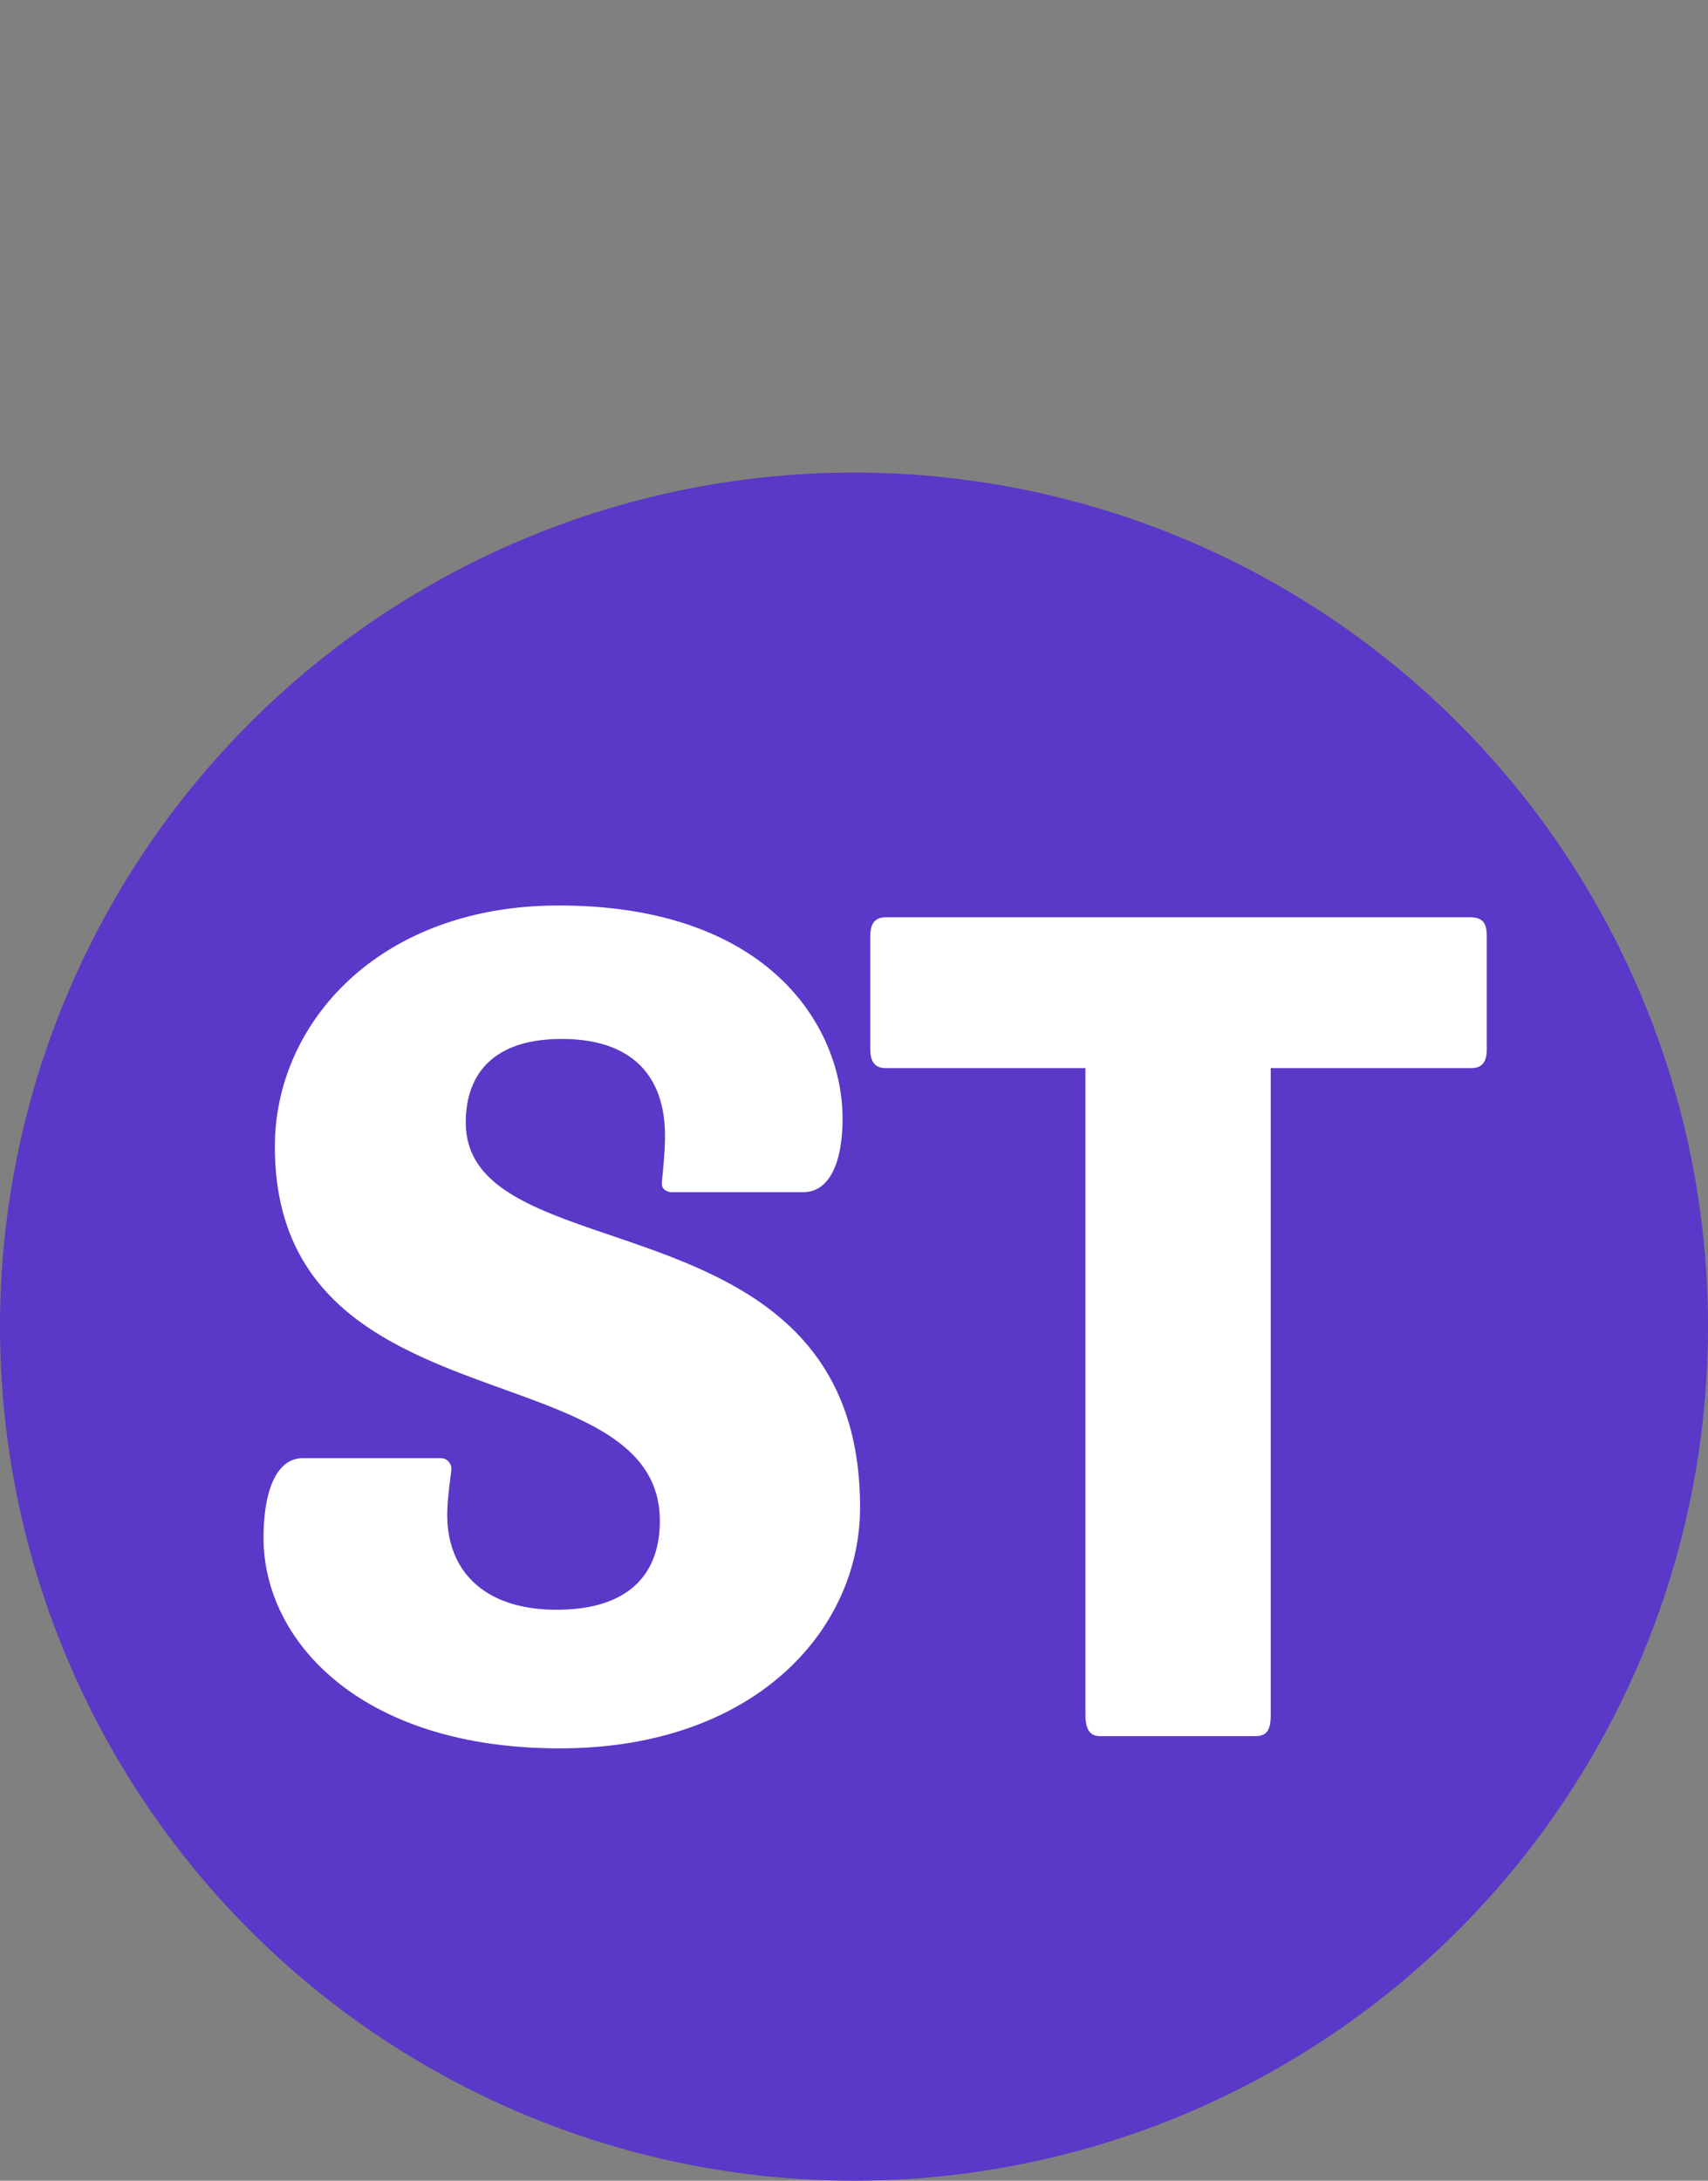
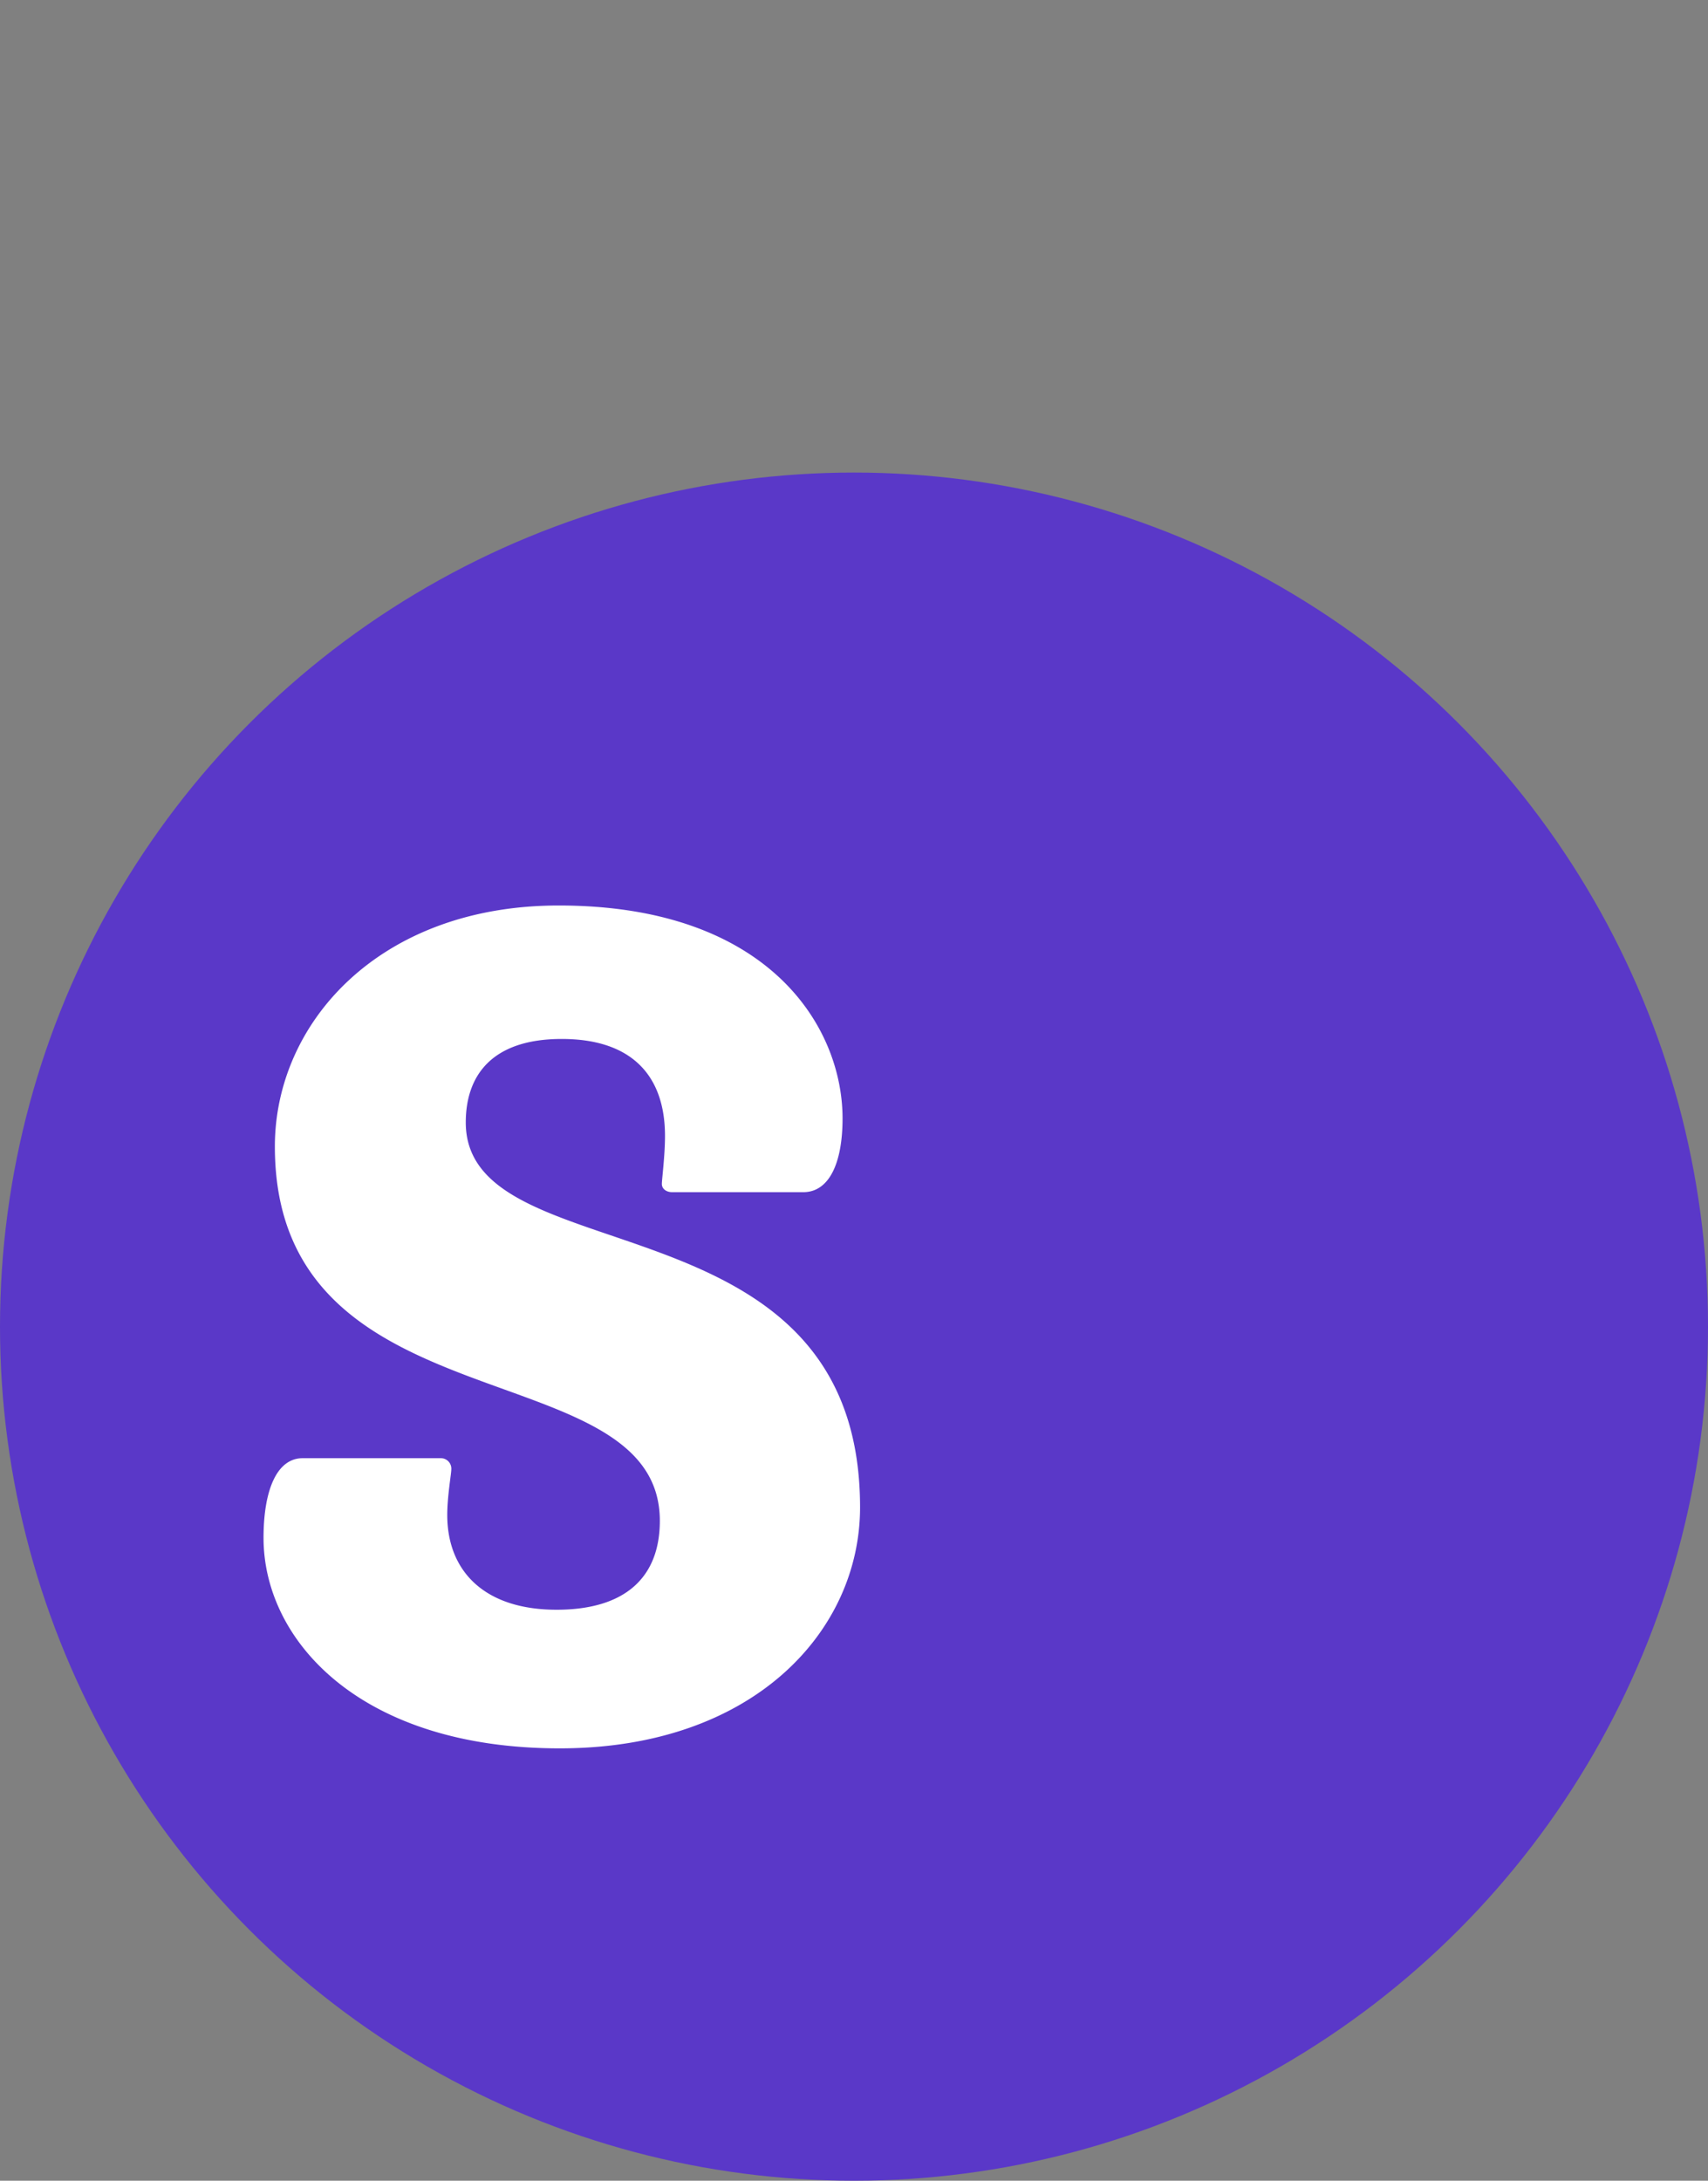
<svg xmlns="http://www.w3.org/2000/svg" viewBox="0 0 152.18 194.28">
  <rect x="0" y="0" width="152.18" height="194.28" fill="#808080" stroke="none" />
  <defs>
    <style>.cls-1{fill:none;}.cls-2{fill:#5a38c8;}.cls-3{fill:#fff;}</style>
  </defs>
  <g id="Calque_2" data-name="Calque 2">
    <g id="Calque_1-2" data-name="Calque 1">
-       <rect class="cls-1" width="152.18" height="194.28" />
      <circle class="cls-2" cx="76.09" cy="118.19" r="76.09" />
      <path class="cls-3" d="M75.07,99.64c0,4-1.2,6.57-3.5,6.57H59.89c-.55,0-.92-.32-.92-.73s.28-2.5.28-4.28c0-5.41-3-8.64-9.2-8.64S41.5,95.79,41.5,100c0,13.76,35.13,6,35.13,34.29,0,11-9.47,21.47-26.76,21.47-17.75,0-26.39-9.59-26.39-18.76,0-4.06,1.1-7.09,3.49-7.09H39.29a.93.93,0,0,1,.92,1c0,.41-.36,2.39-.36,4.06,0,5,3.31,8.44,9.74,8.44,6.16,0,9.2-2.92,9.2-7.92,0-15.32-34.3-8-34.3-33.35,0-11,9.29-21.47,25.29-21.47C68.54,80.67,75.07,91.51,75.07,99.64Z" />
-       <path class="cls-3" d="M131,81.72c1.1,0,1.47.52,1.47,1.66V93.49c0,1.05-.37,1.67-1.38,1.67H113.22v57.63c0,1.36-.36,1.88-1.38,1.88H98c-.83,0-1.29-.52-1.29-1.88V95.16H78.92c-1,0-1.38-.62-1.38-1.67V83.38c0-1.14.46-1.66,1.38-1.66Z" />
    </g>
  </g>
</svg>